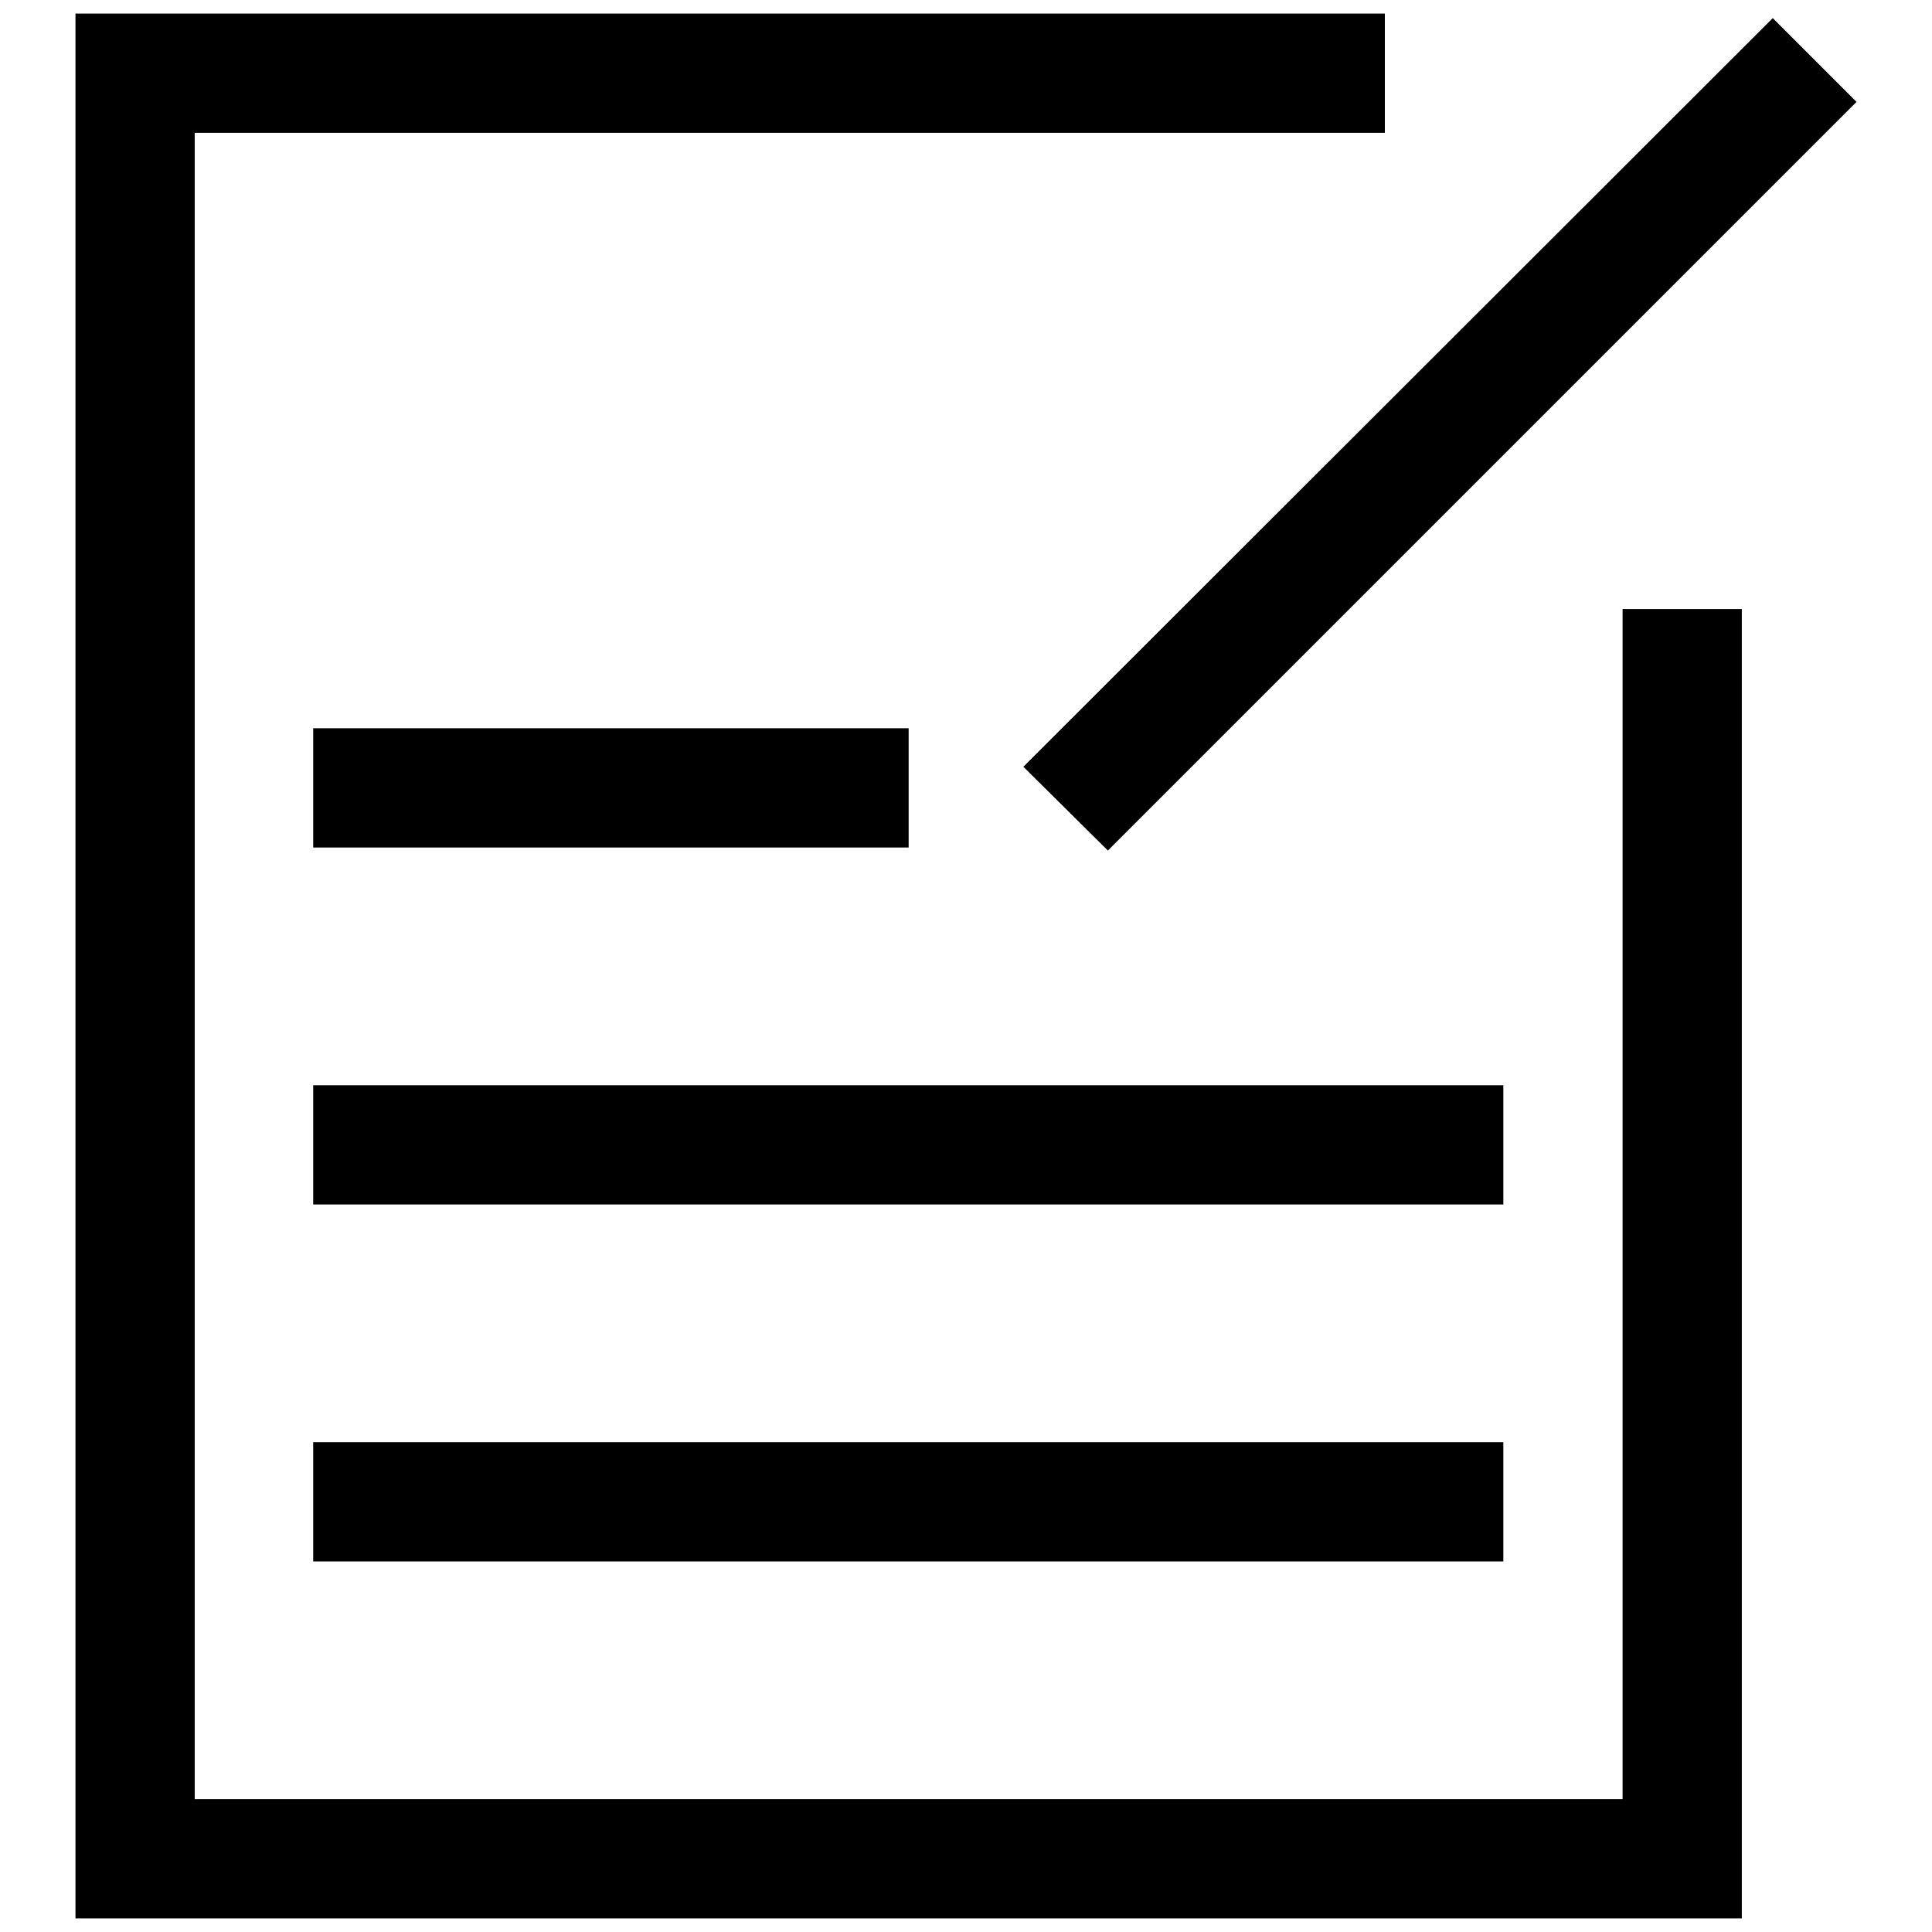
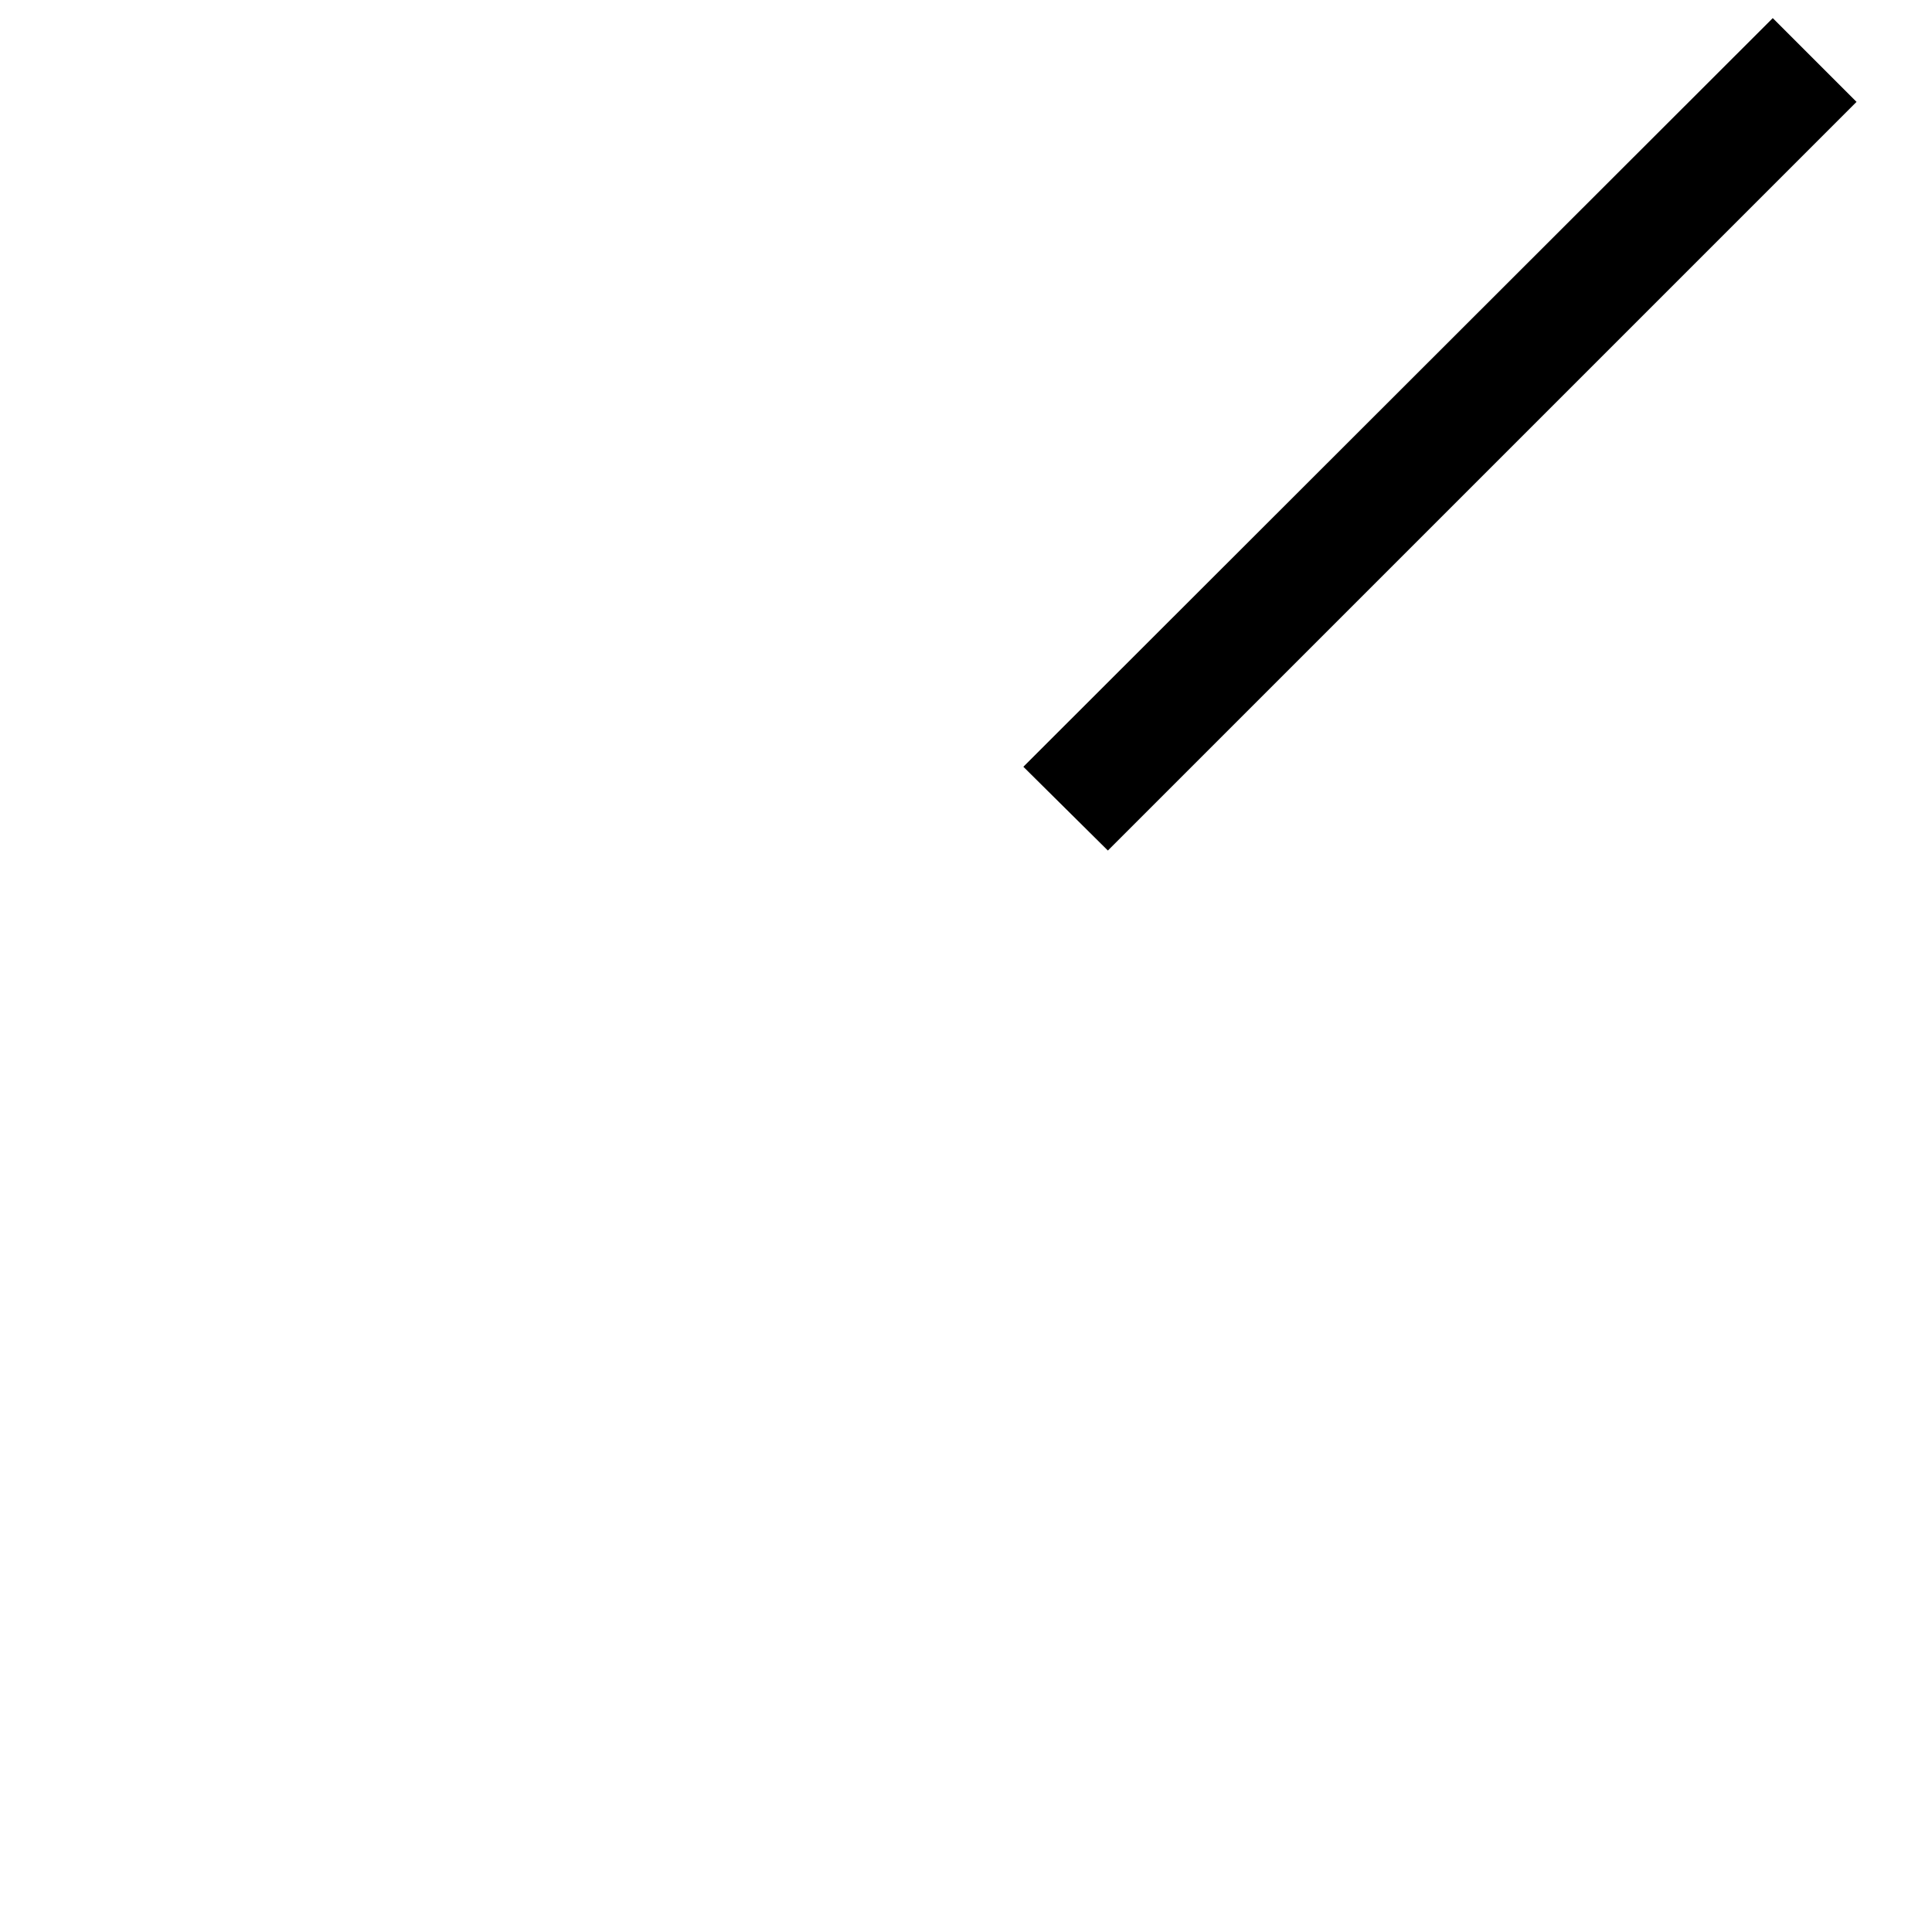
<svg xmlns="http://www.w3.org/2000/svg" version="1.1" x="0px" y="0px" viewBox="0 0 256 256" enable-background="new 0 0 256 256" xml:space="preserve">
  <g>
    <path fill="#000000" d="M234.9,2.4L246,13.5l-99.2,99.2l-11.2-11.1L234.9,2.4z" />
-     <path fill="#000000" d="M230.8,254.2H10V1.8h173.5v15.8H25.8v220.8H215V80.7h15.8V254.2z" />
-     <path fill="#000000" d="M41.5,191.1h157.7v15.8H41.5V191.1z M41.5,143.8h157.7v15.8H41.5V143.8z M41.5,96.5h78.9v15.8H41.5V96.5z" />
  </g>
</svg>